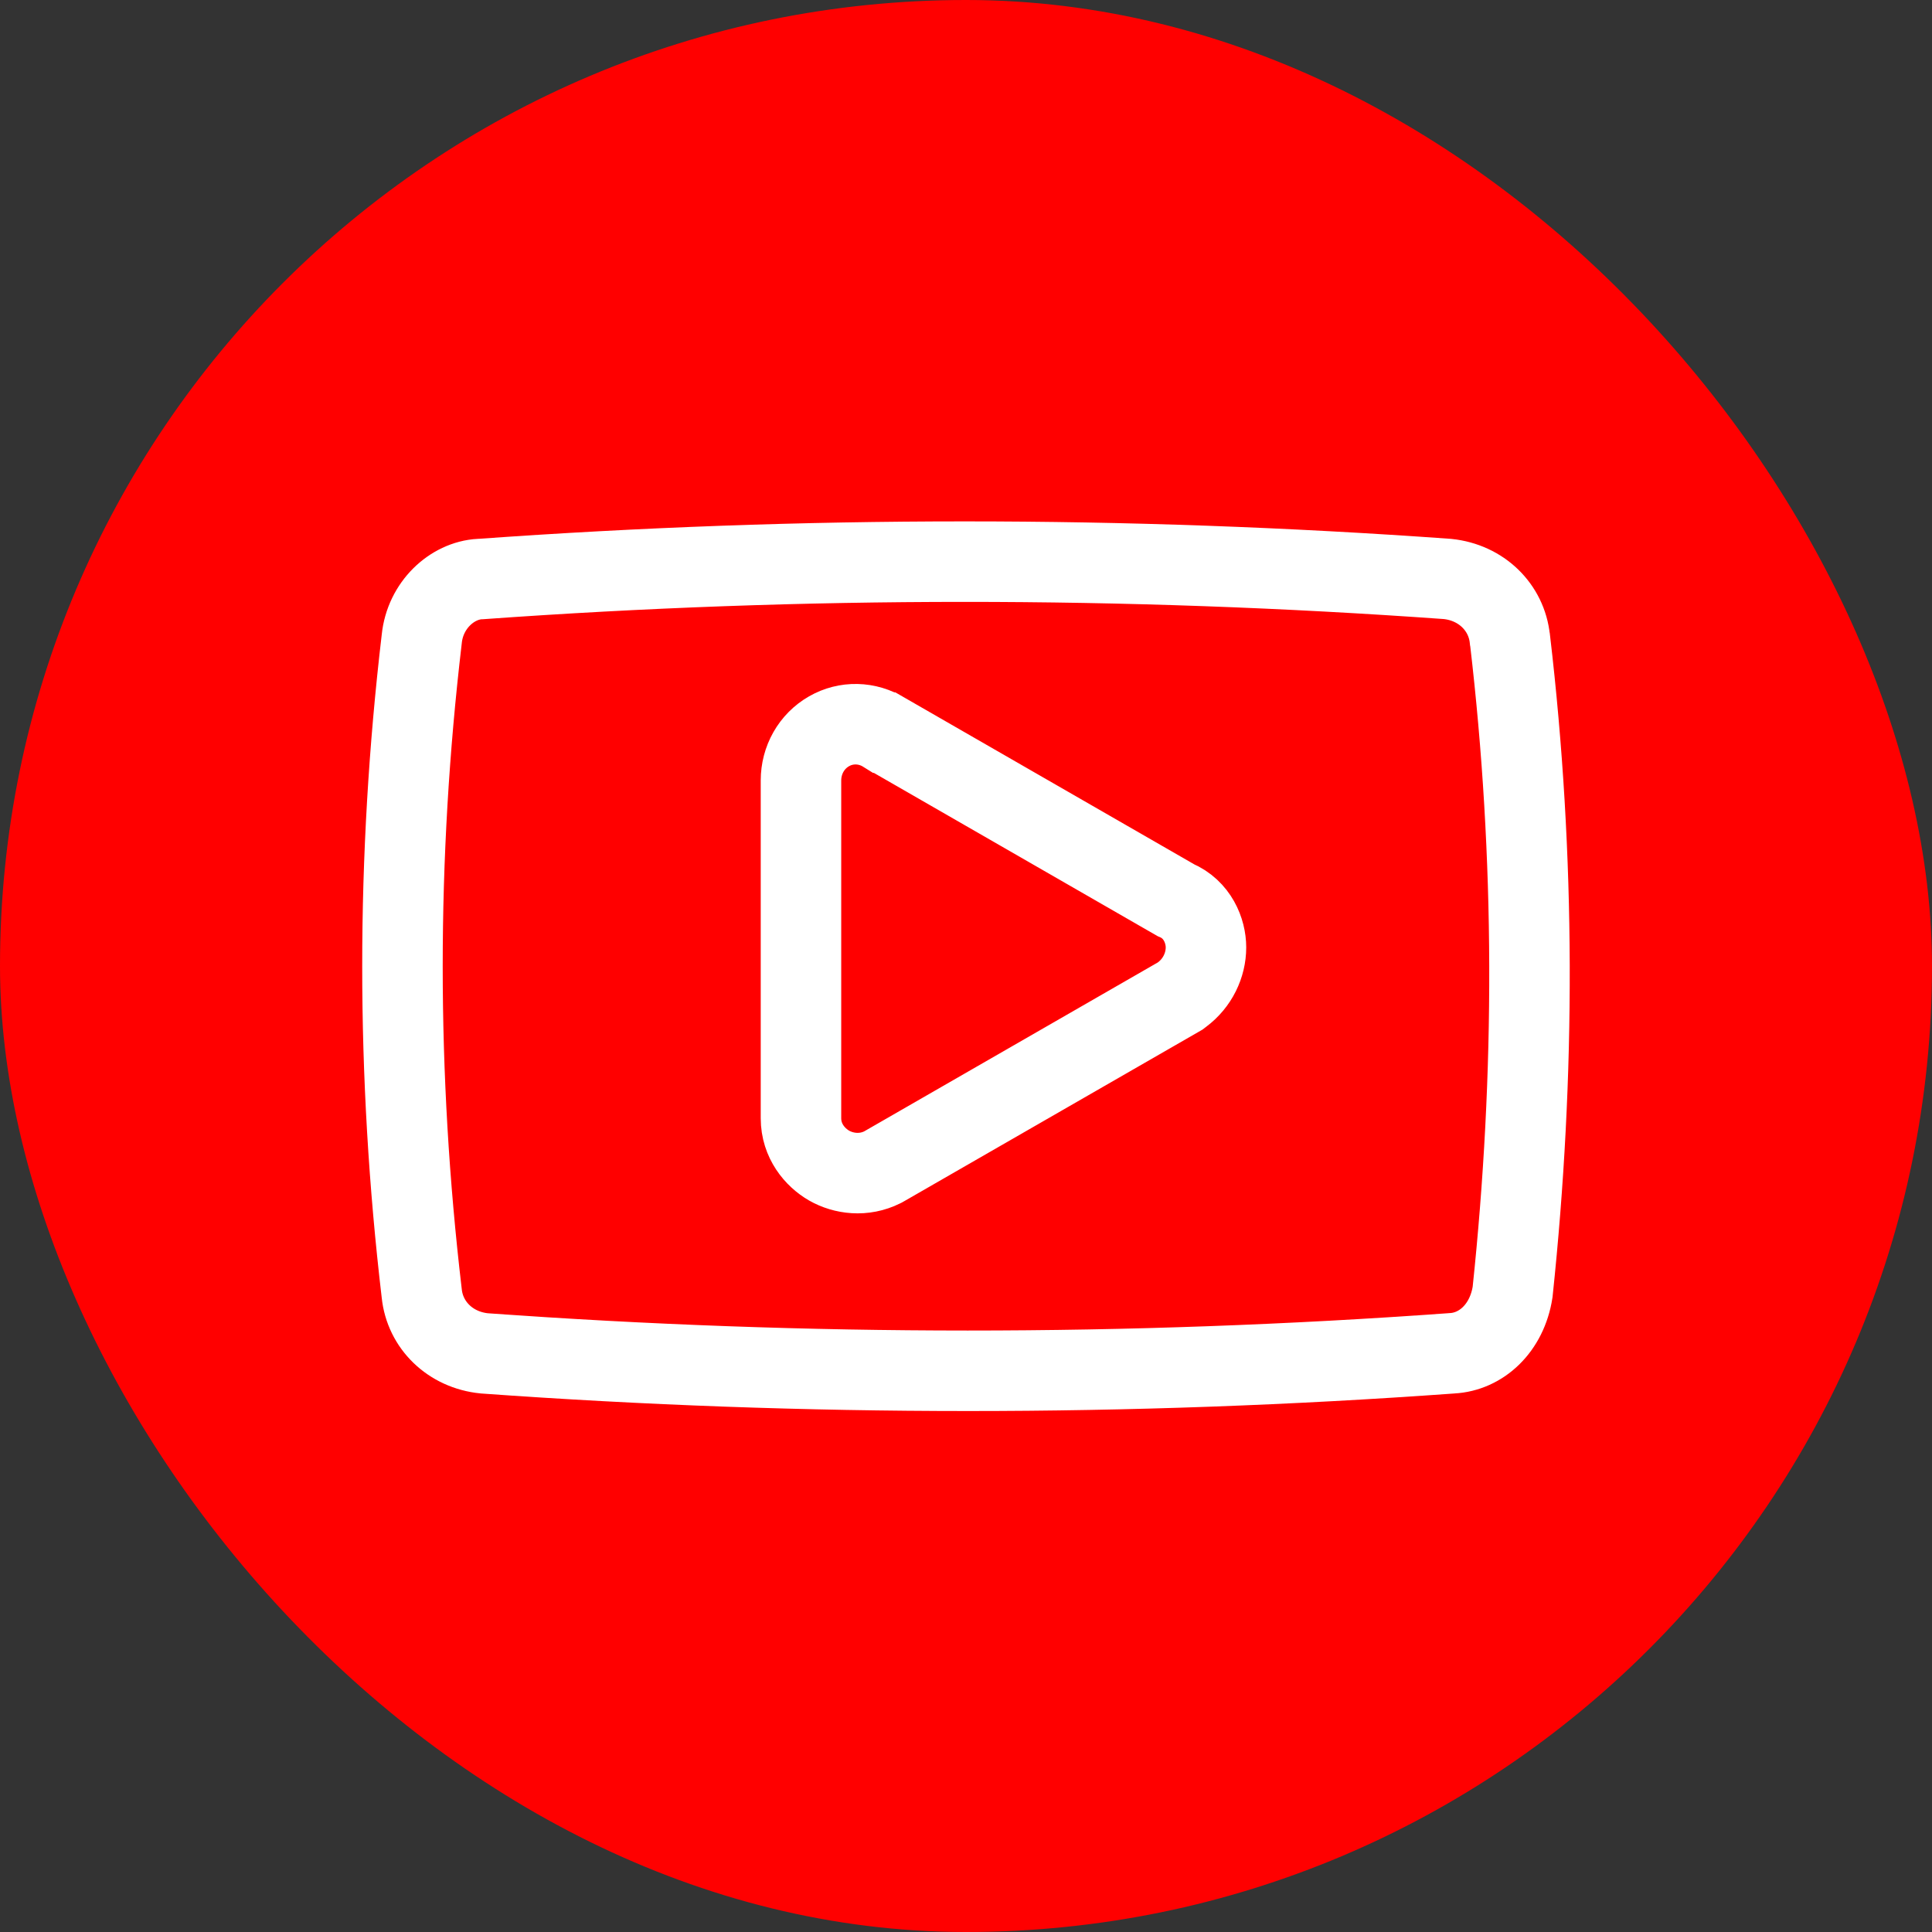
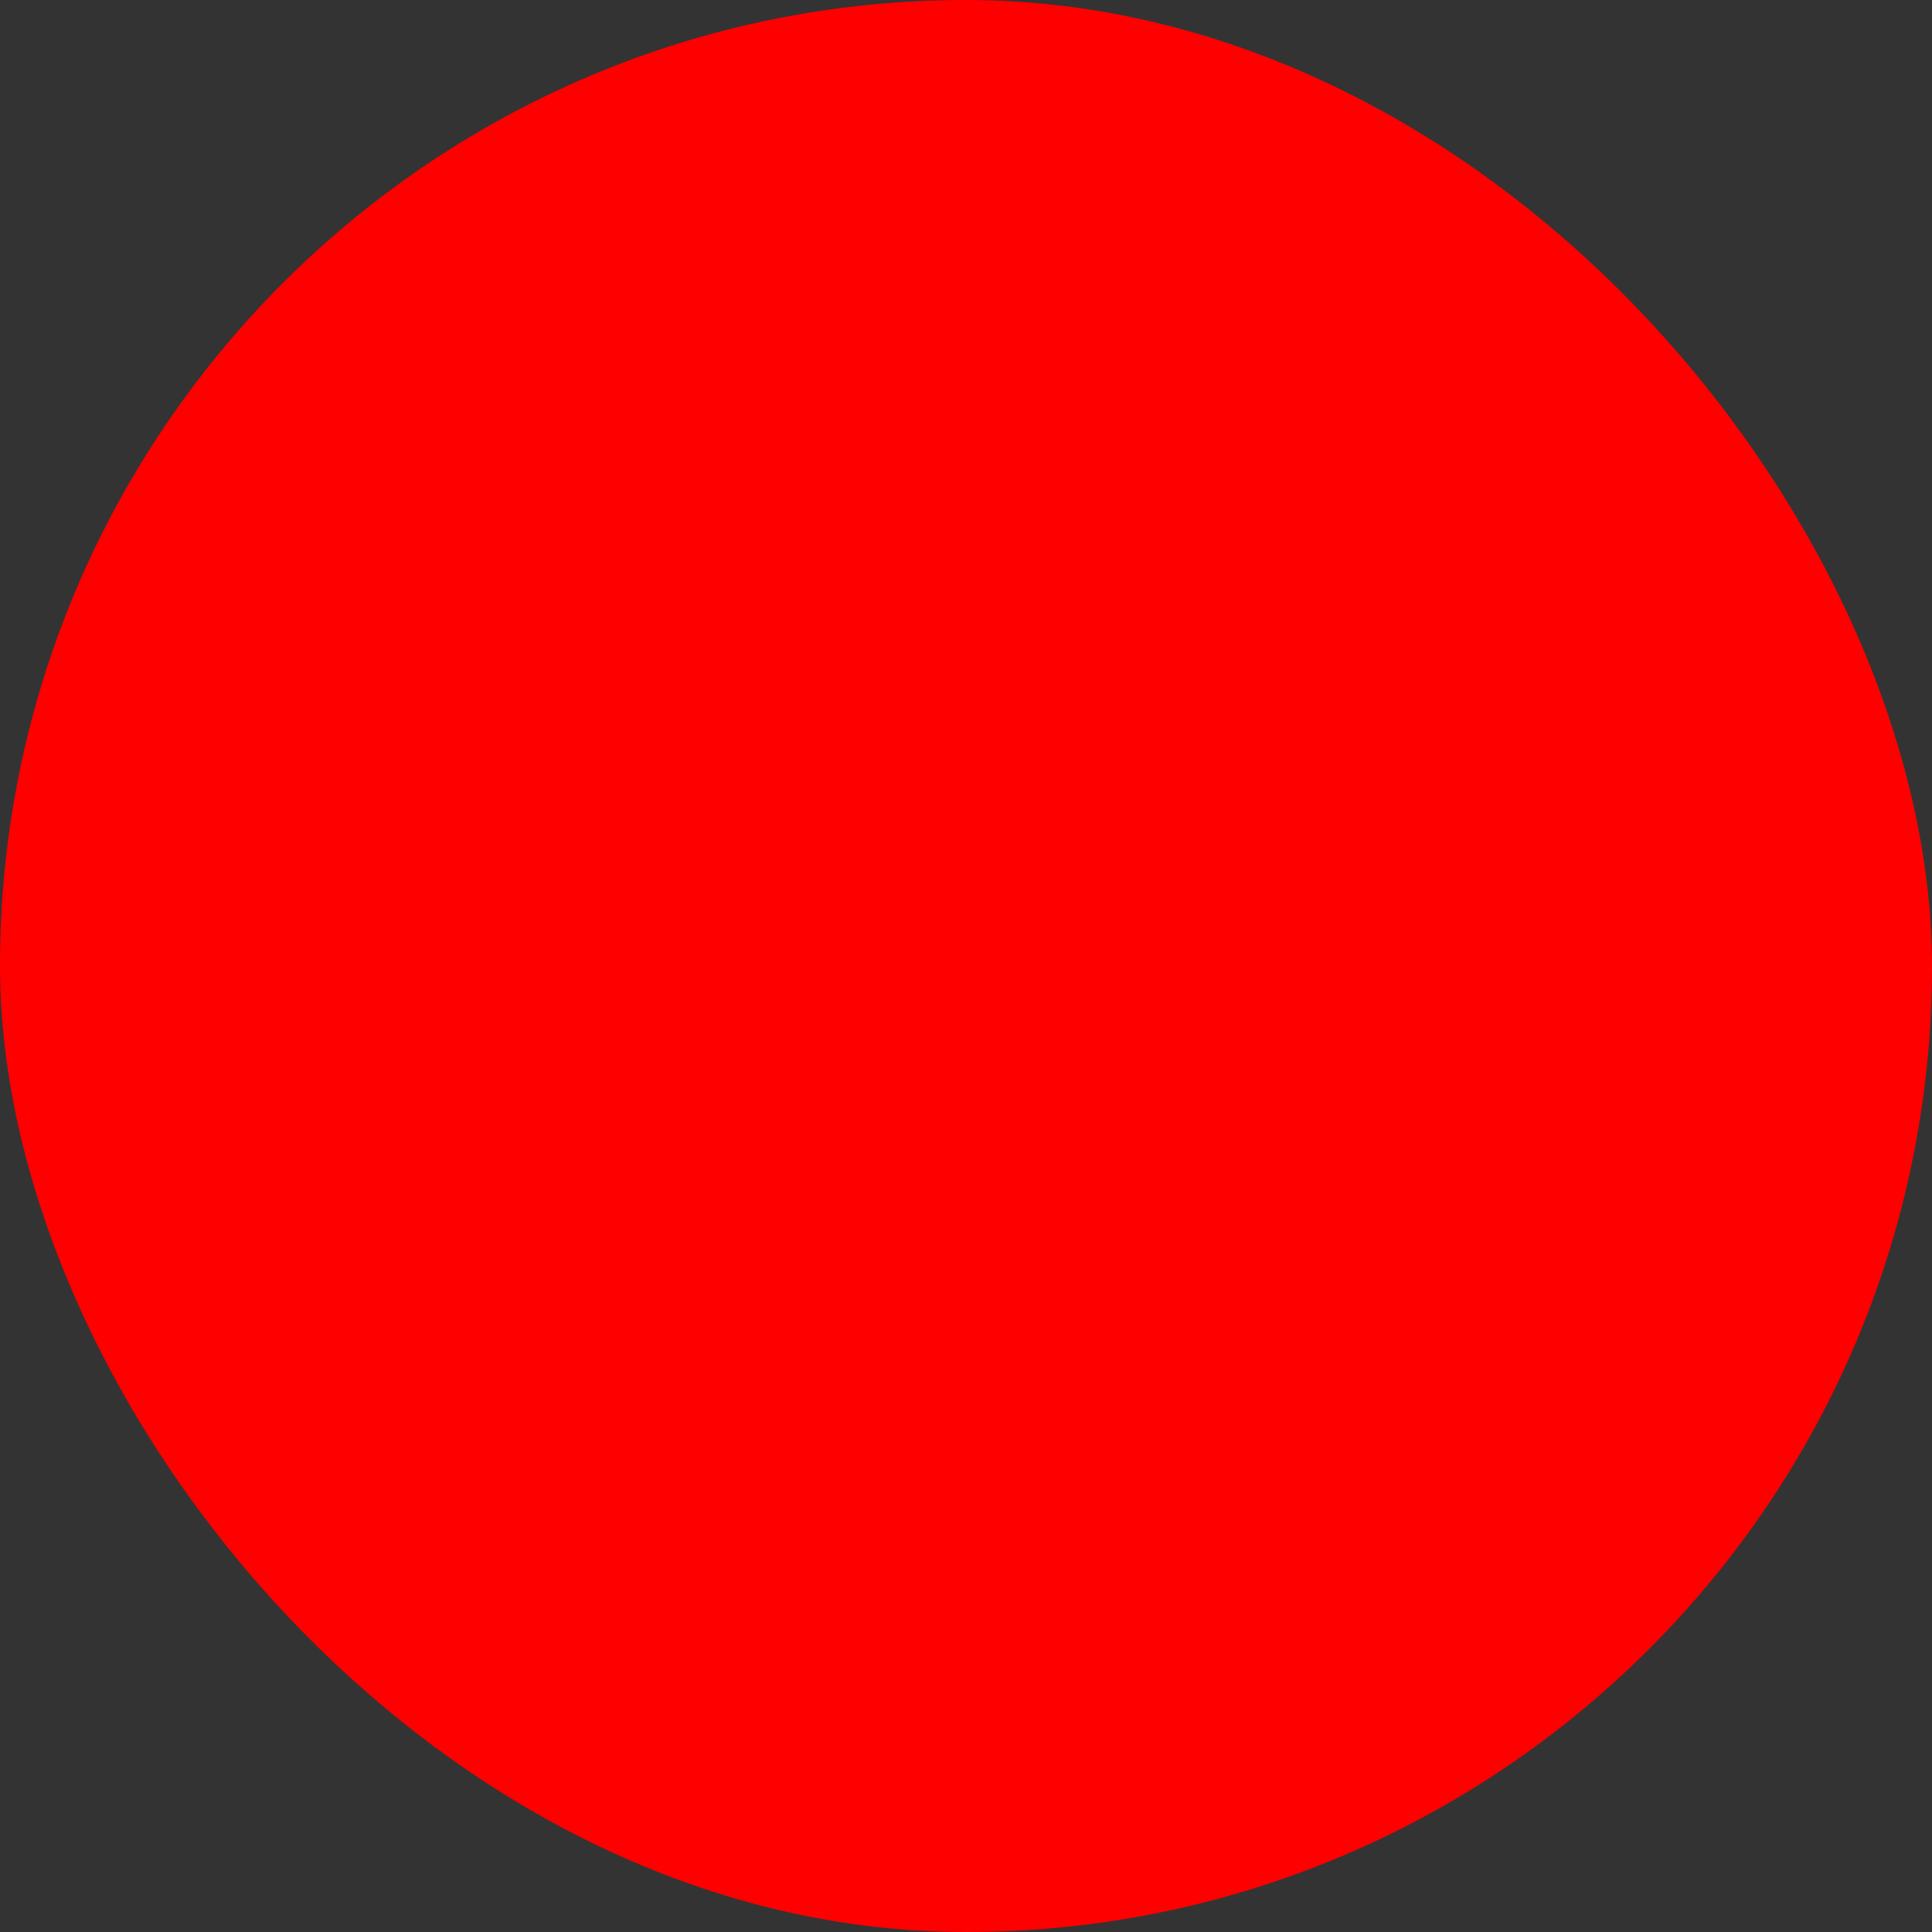
<svg xmlns="http://www.w3.org/2000/svg" width="24" height="24" viewBox="0 0 24 24" fill="none">
  <rect x="0" y="0" width="24" height="24" fill="#333333" stroke="none" />
  <rect width="24" height="24" rx="12" fill="#FF0000" />
-   <path d="M5.971 7.193C9.974 6.905 13.977 6.905 17.98 7.192C18.403 7.235 18.716 7.545 18.756 7.938V7.938L18.758 7.947C19.075 10.646 19.075 13.347 18.79 16.05C18.72 16.5 18.4 16.793 18.036 16.811L18.024 16.812C14.022 17.101 10.019 17.1 6.017 16.812C5.593 16.77 5.279 16.46 5.239 16.067L5.238 16.059C4.92 13.355 4.92 10.651 5.238 7.947L5.239 7.938C5.281 7.518 5.615 7.212 5.961 7.193H5.971ZM10.988 9.101C10.772 8.966 10.51 8.963 10.299 9.084C10.08 9.209 9.95 9.443 9.95 9.695V13.891C9.95 14.174 10.124 14.378 10.299 14.479C10.478 14.581 10.729 14.617 10.964 14.499L10.989 14.485L14.634 12.388L14.66 12.373L14.685 12.354C14.875 12.212 14.981 11.99 14.981 11.769C14.981 11.564 14.876 11.296 14.604 11.181L10.989 9.101H10.988Z" stroke="white" />
</svg>